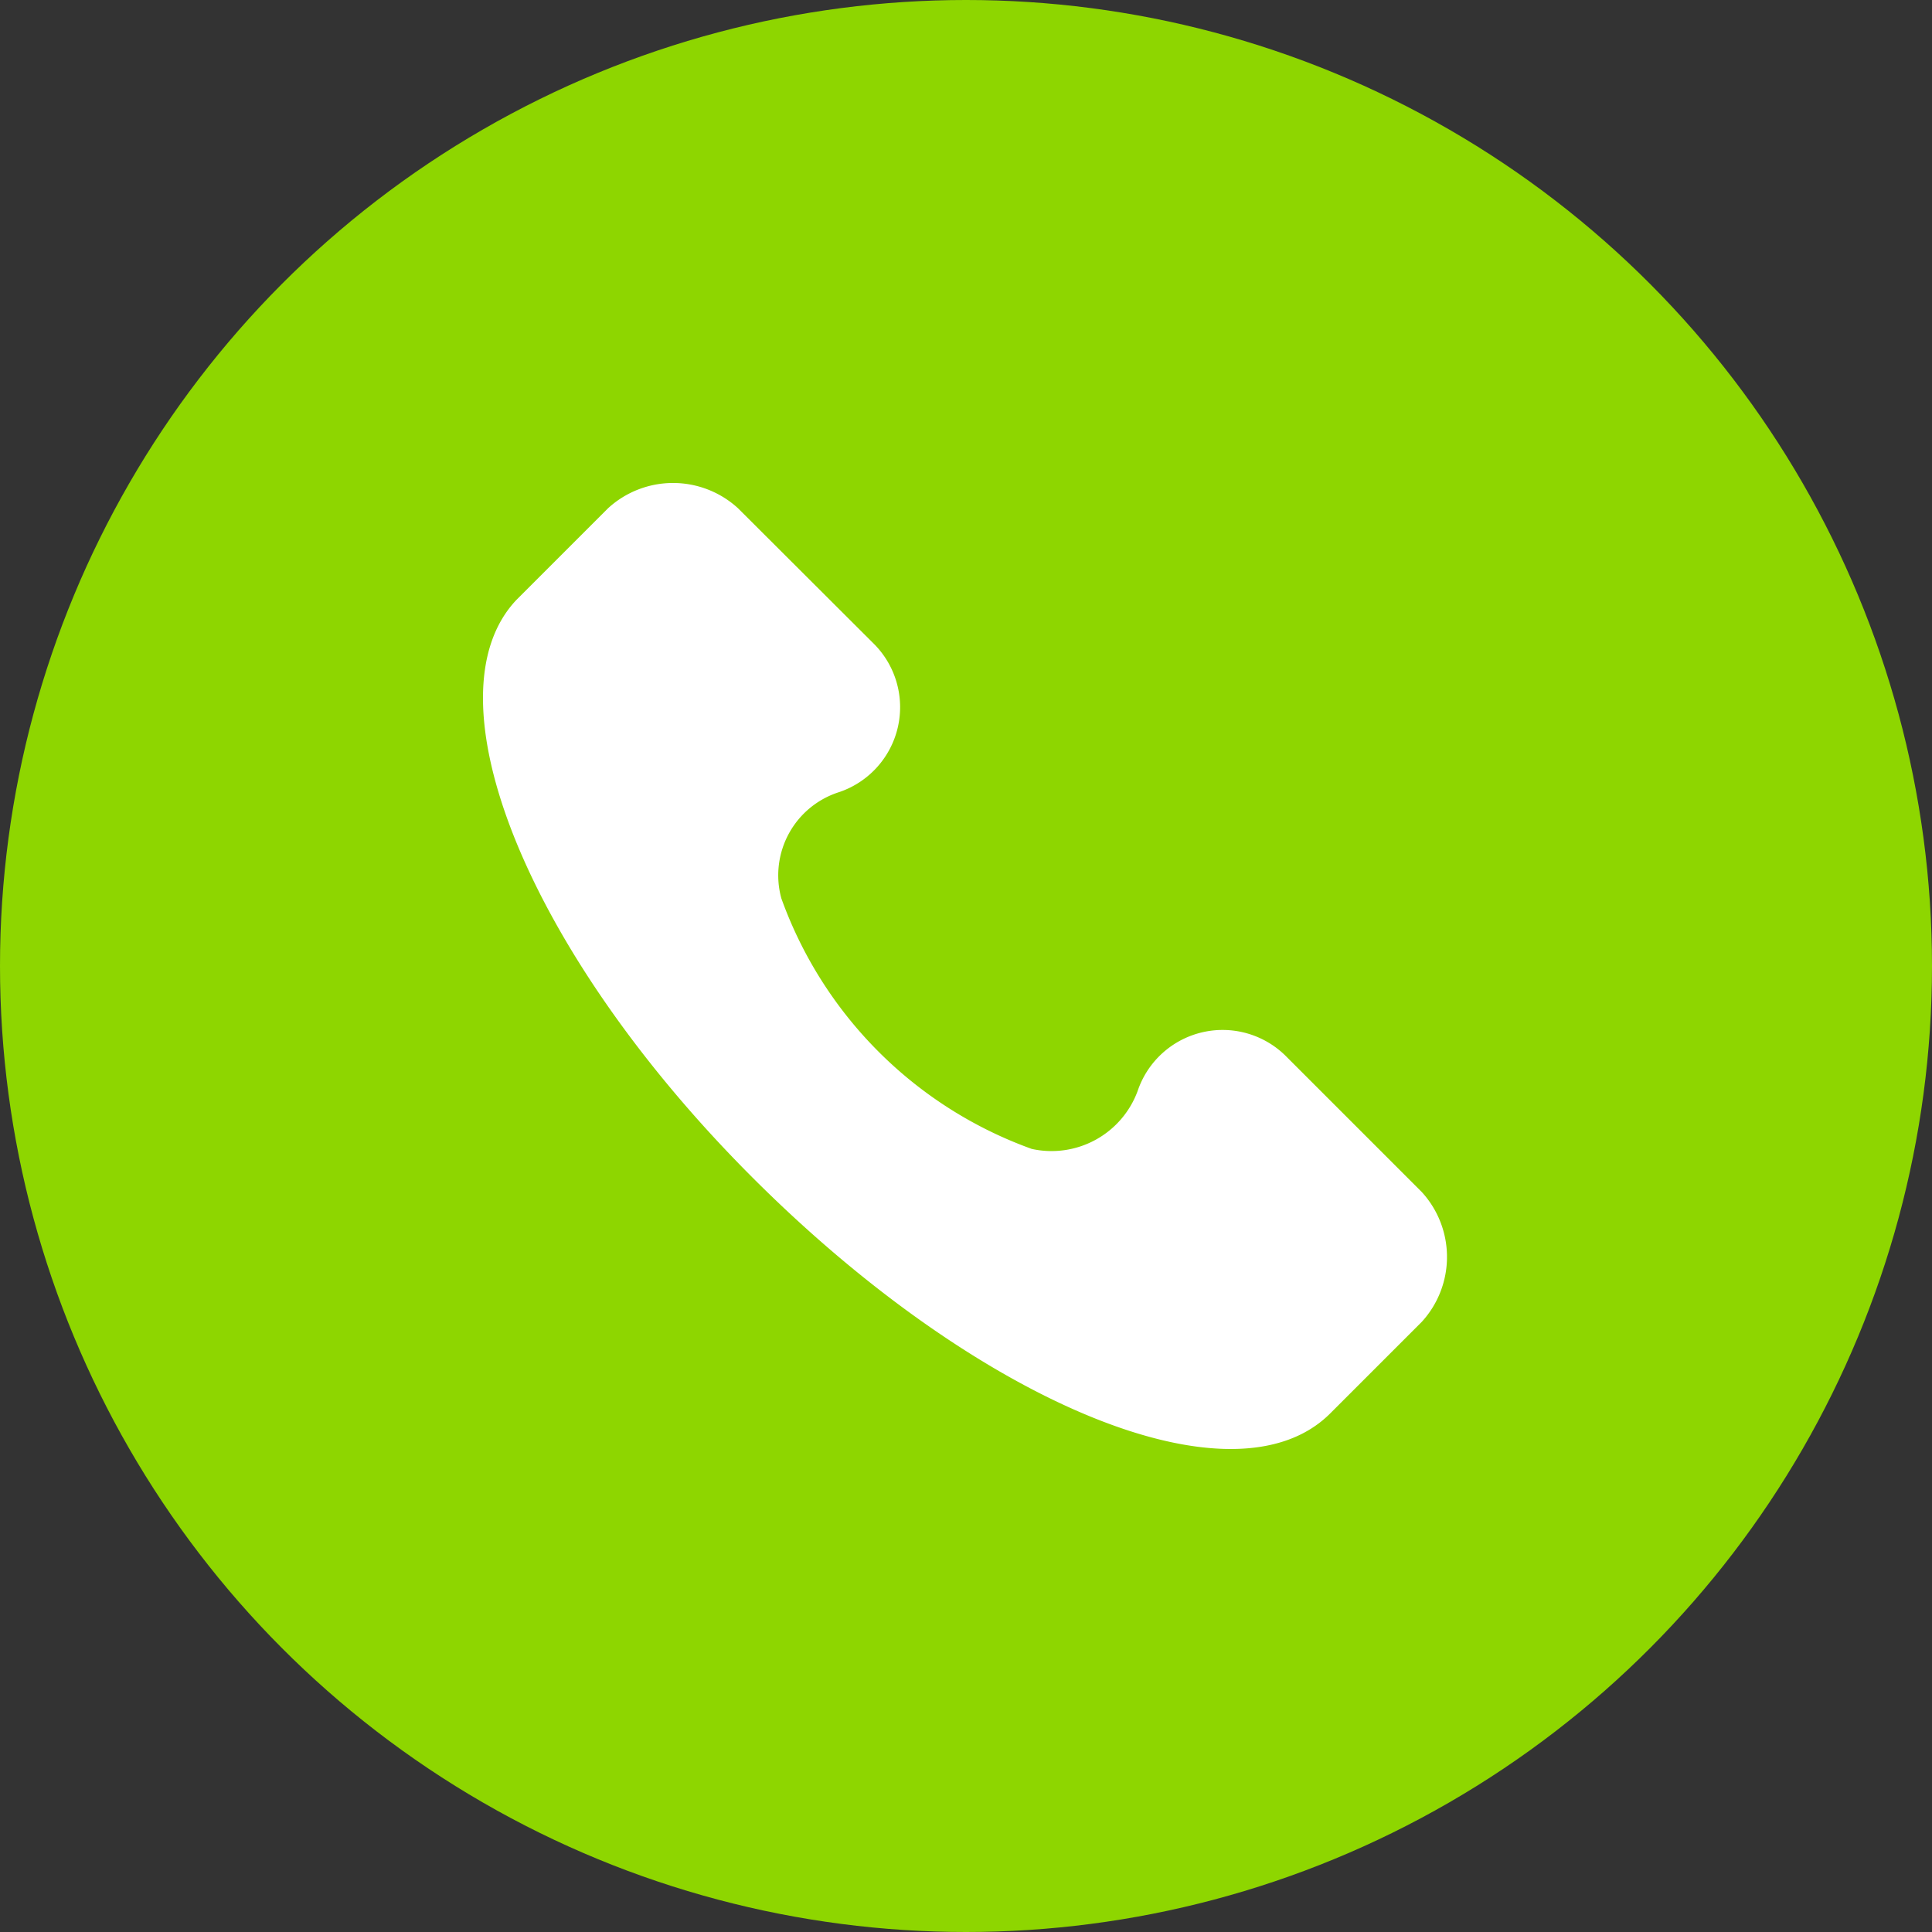
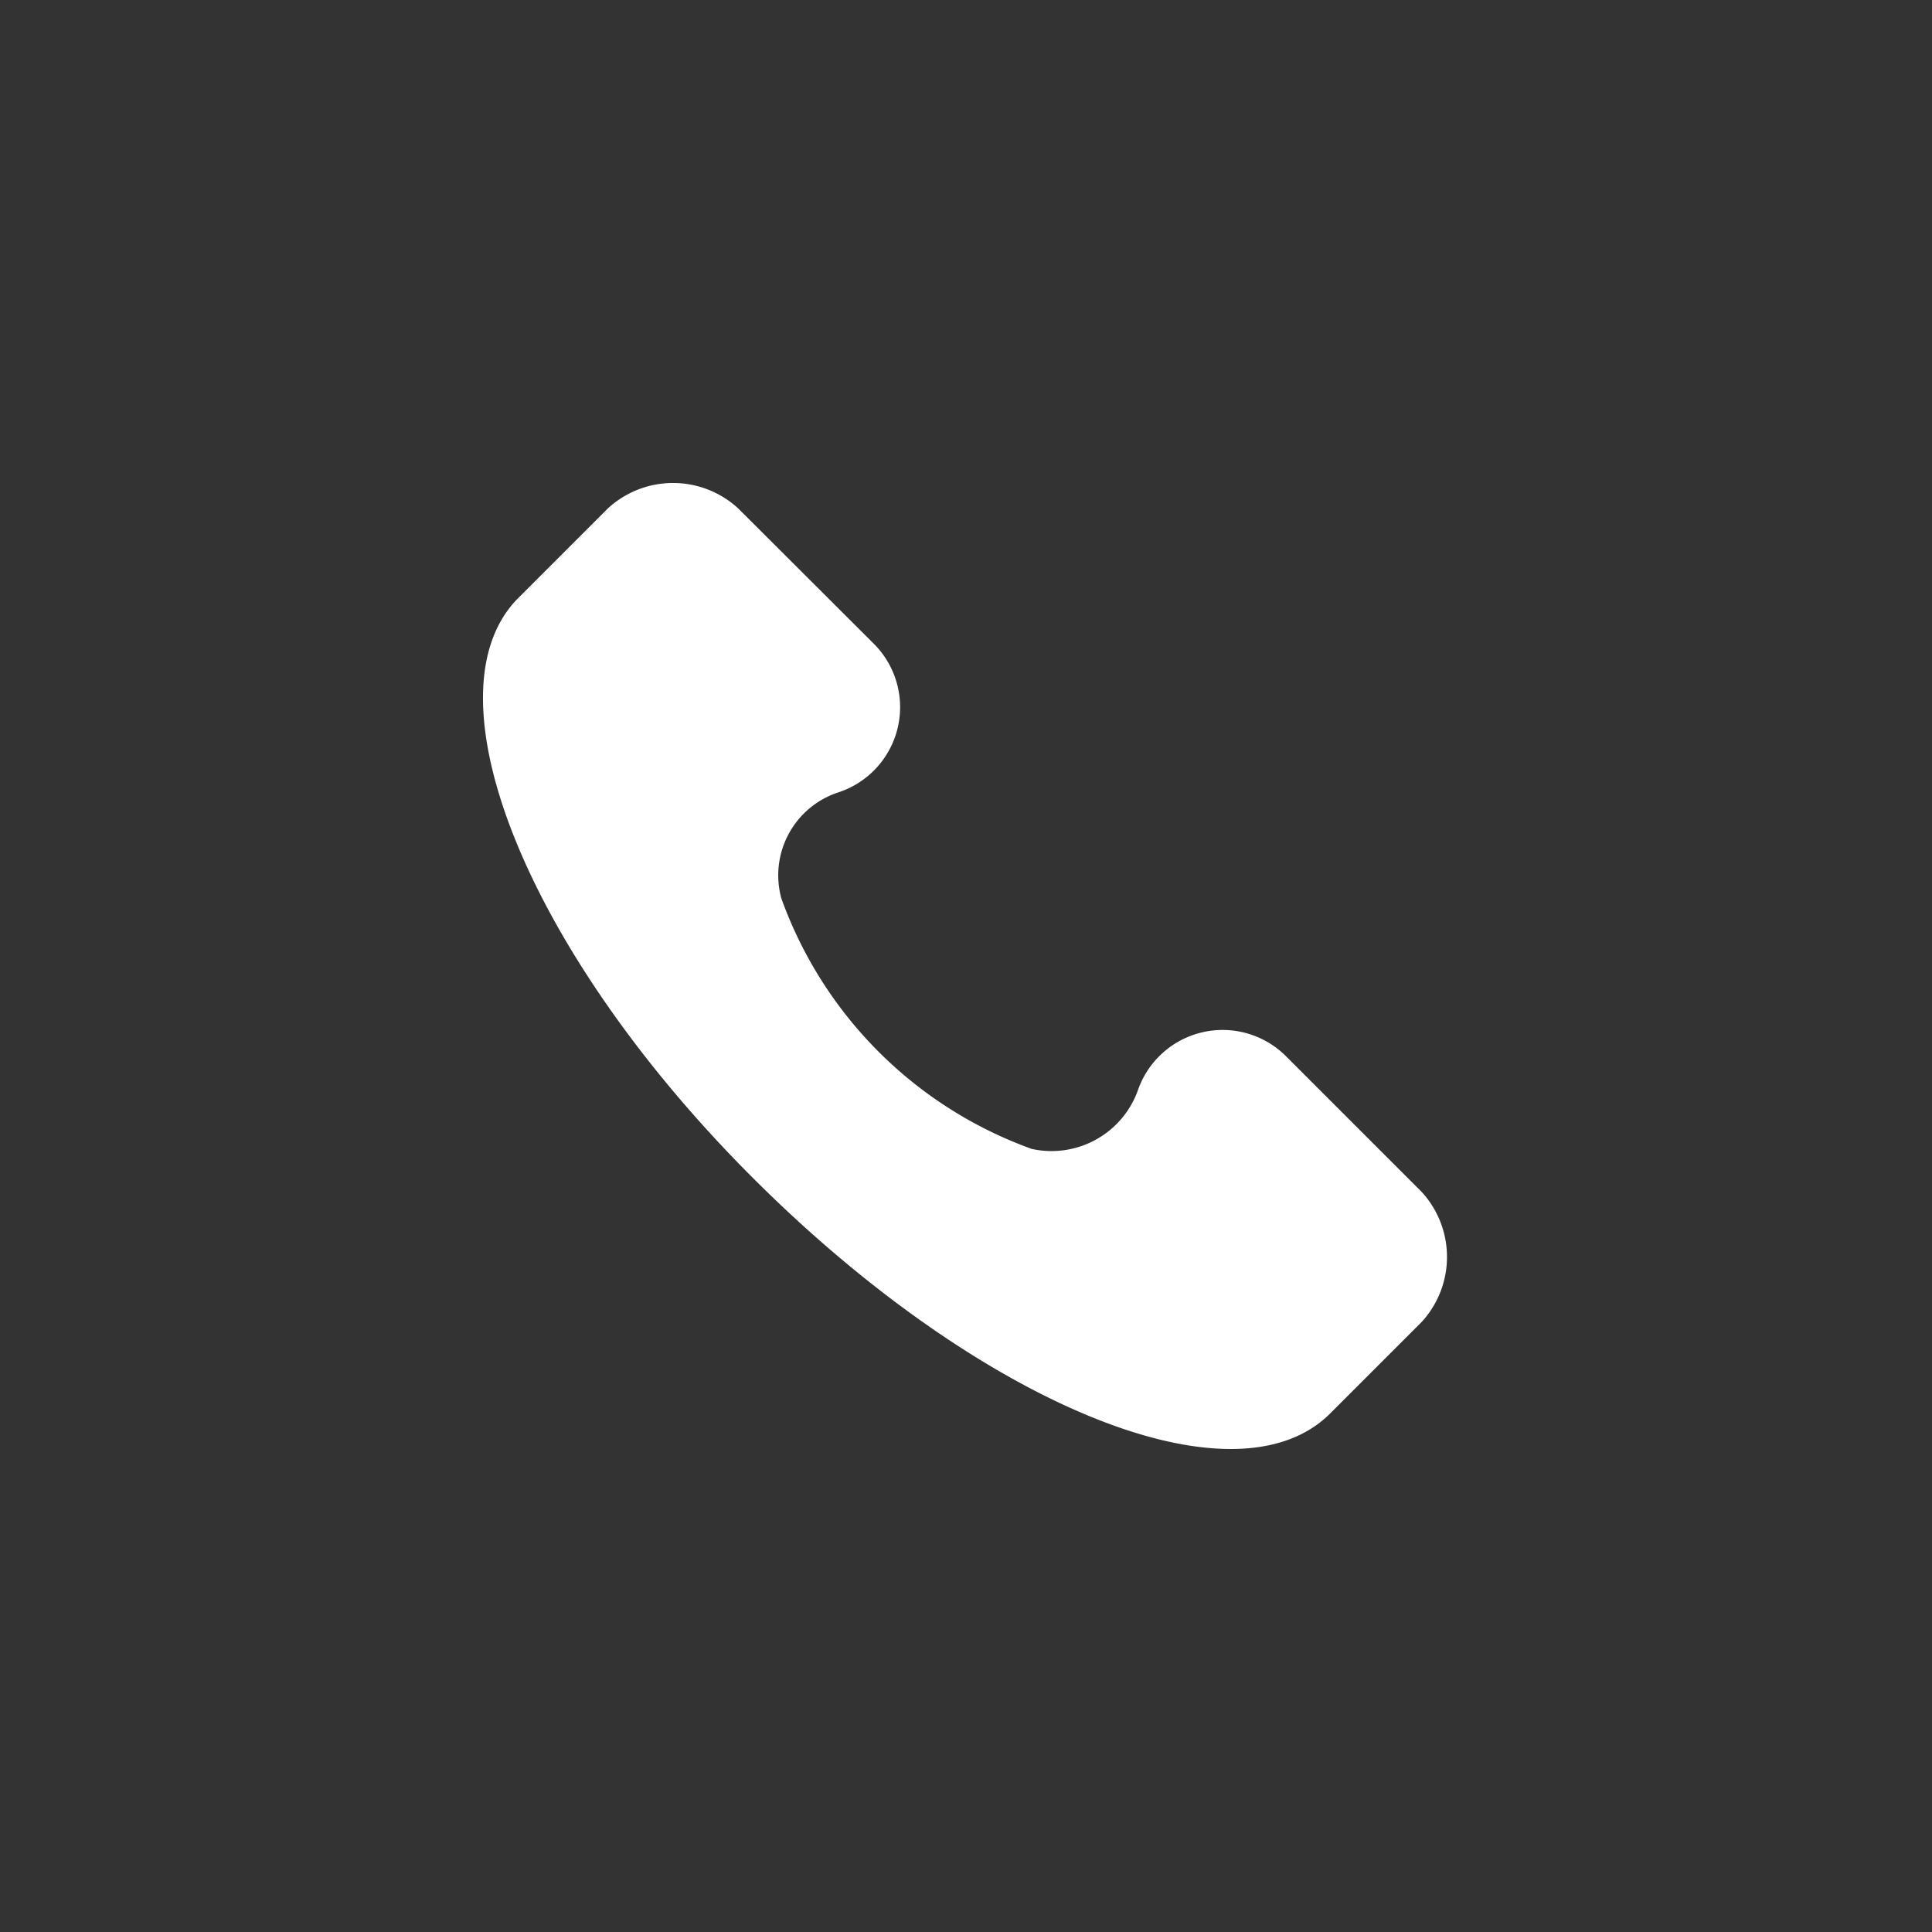
<svg xmlns="http://www.w3.org/2000/svg" width="40" height="40">
  <rect width="100%" height="100%" fill="#333333" stroke="none" />
  <defs>
    <clipPath id="a">
      <path fill="#fff" d="M0 0h19.958v20H0z" />
    </clipPath>
  </defs>
  <g transform="translate(-306 -5475)">
-     <circle cx="20" cy="20" r="20" transform="translate(306 5475)" fill="#8ed600" />
    <g clip-path="url(#a)" transform="translate(316 5485)">
      <path d="M19.435 14.678l-2.791-2.791a1.856 1.856 0 00-3.09.7 1.9 1.9 0 01-2.193 1.2A8.607 8.607 0 016.177 8.6a1.807 1.807 0 011.196-2.2 1.856 1.856 0 00.7-3.09L5.28.523a1.991 1.991 0 00-2.691 0L.695 2.417C-1.2 4.411.894 9.694 5.579 14.379s9.968 6.878 11.962 4.884l1.894-1.894a1.991 1.991 0 000-2.691" fill="#fff" />
    </g>
  </g>
</svg>